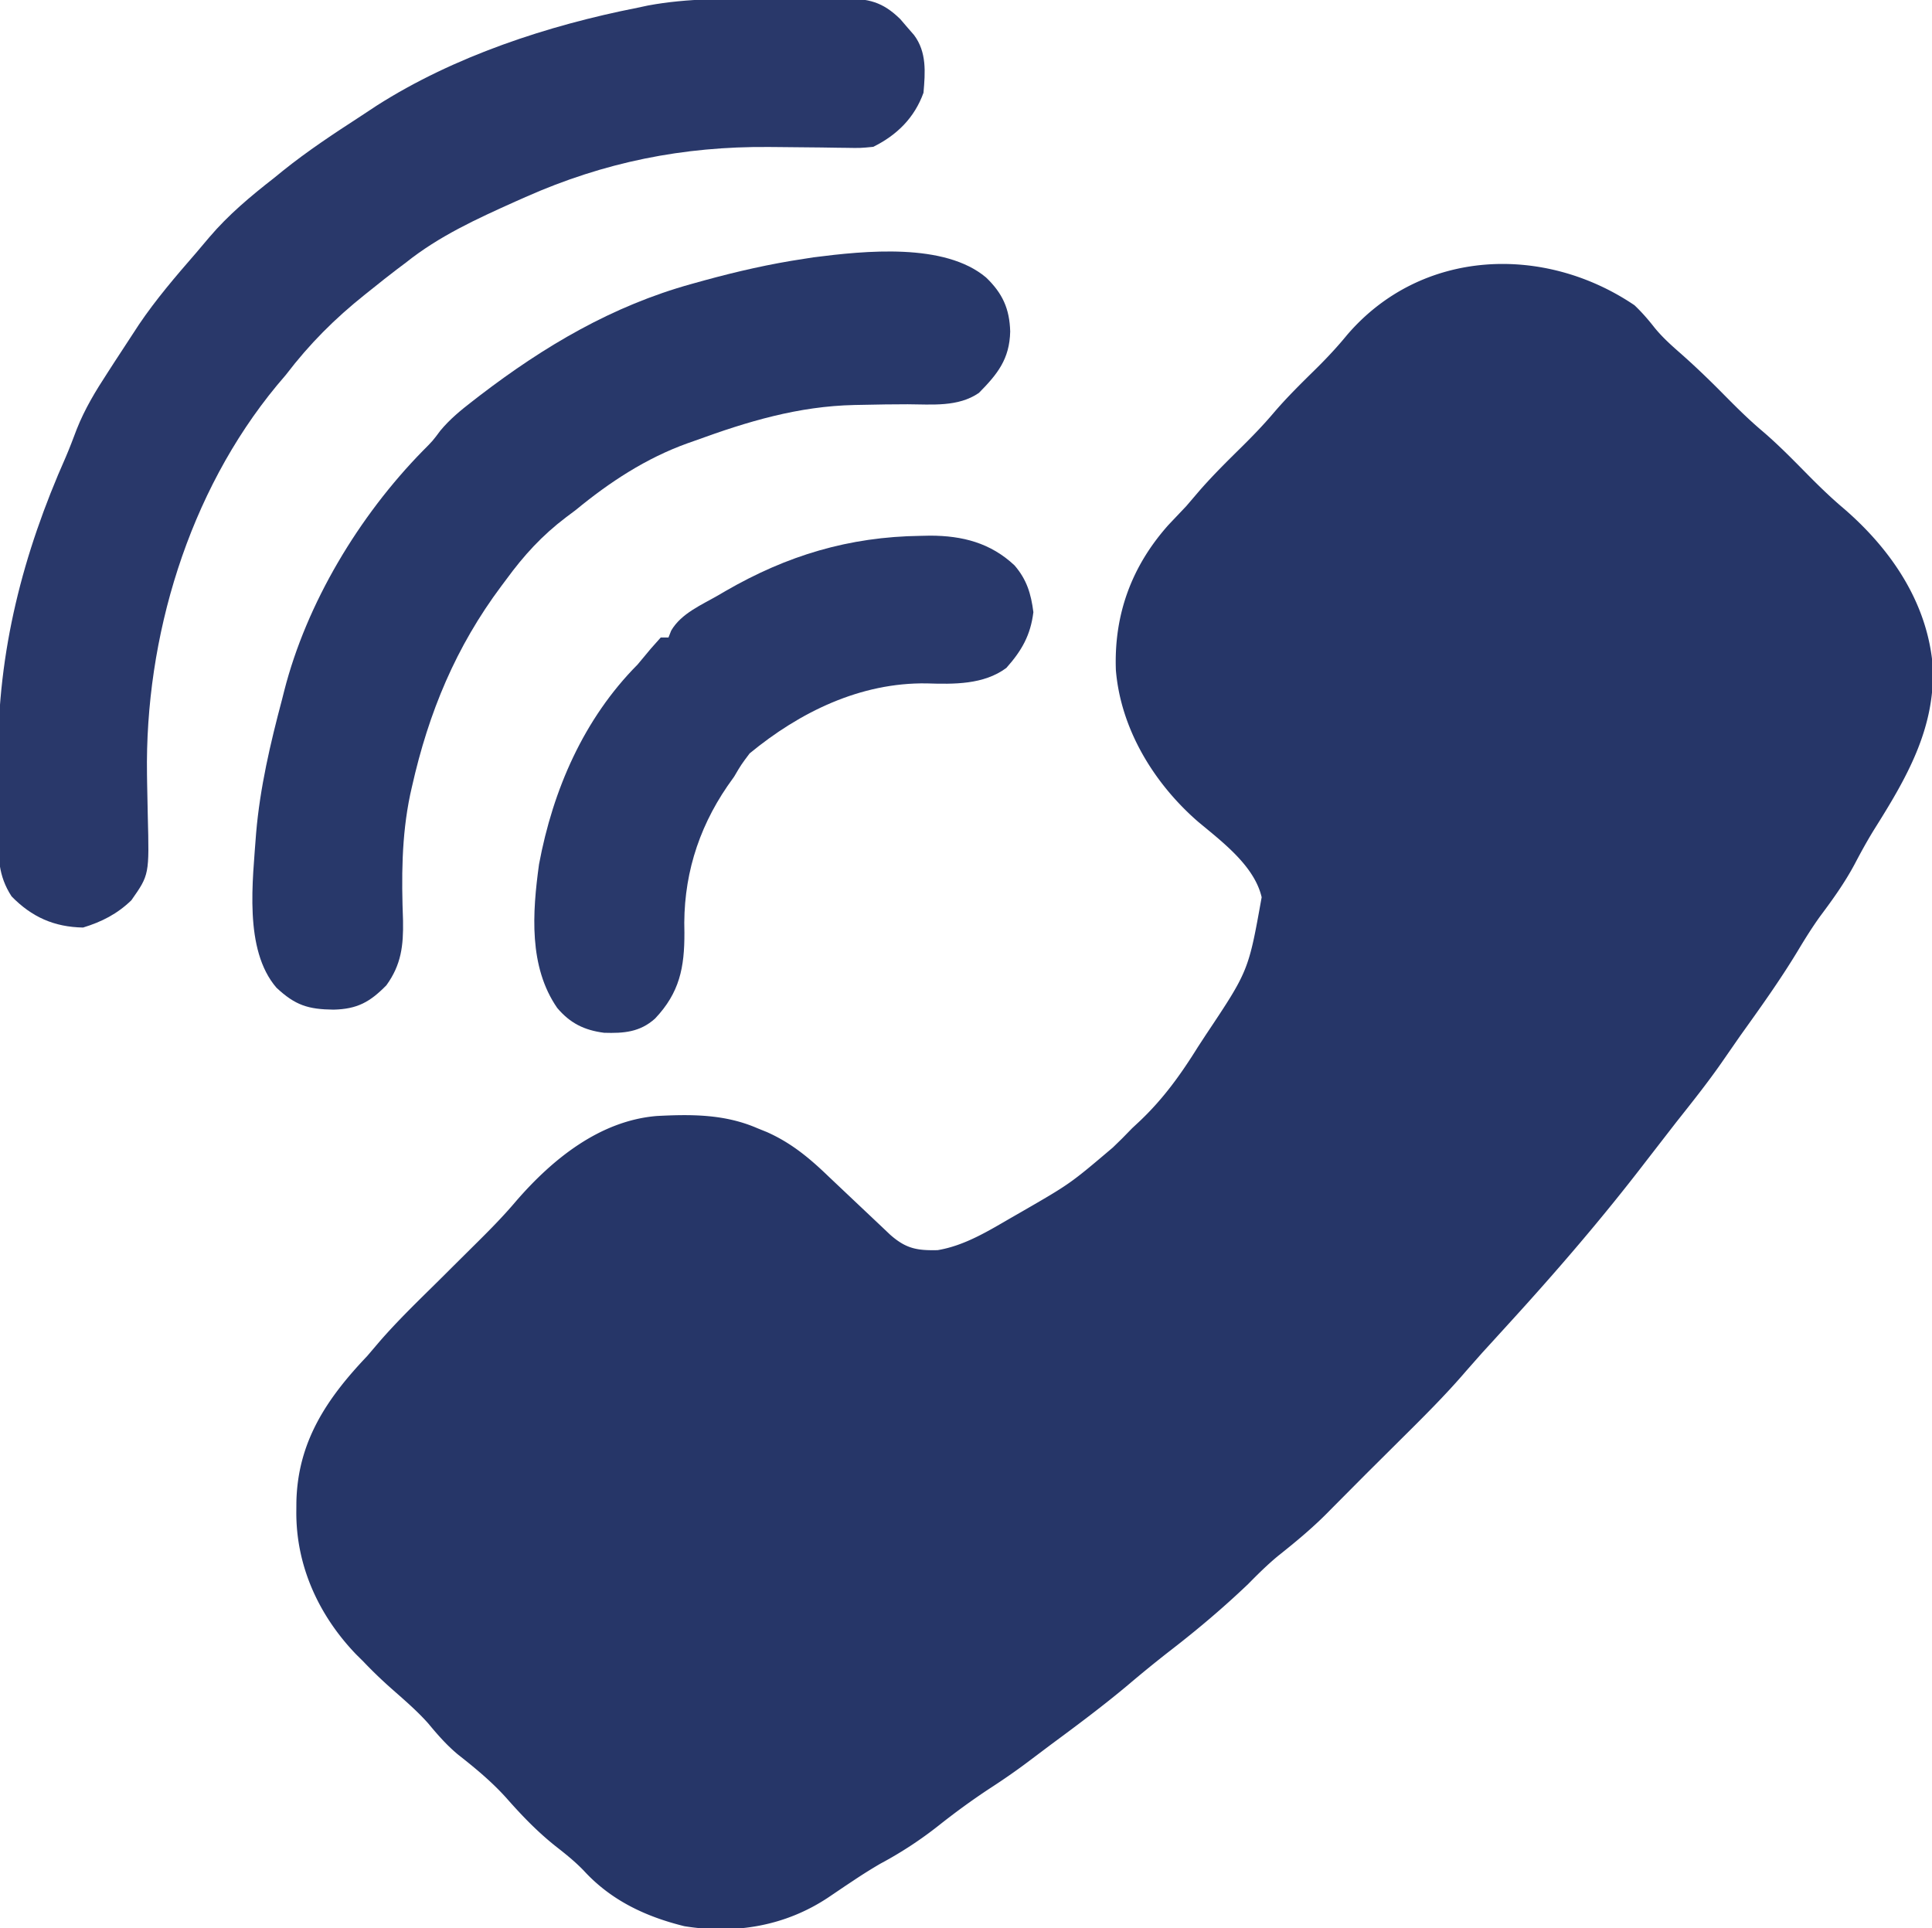
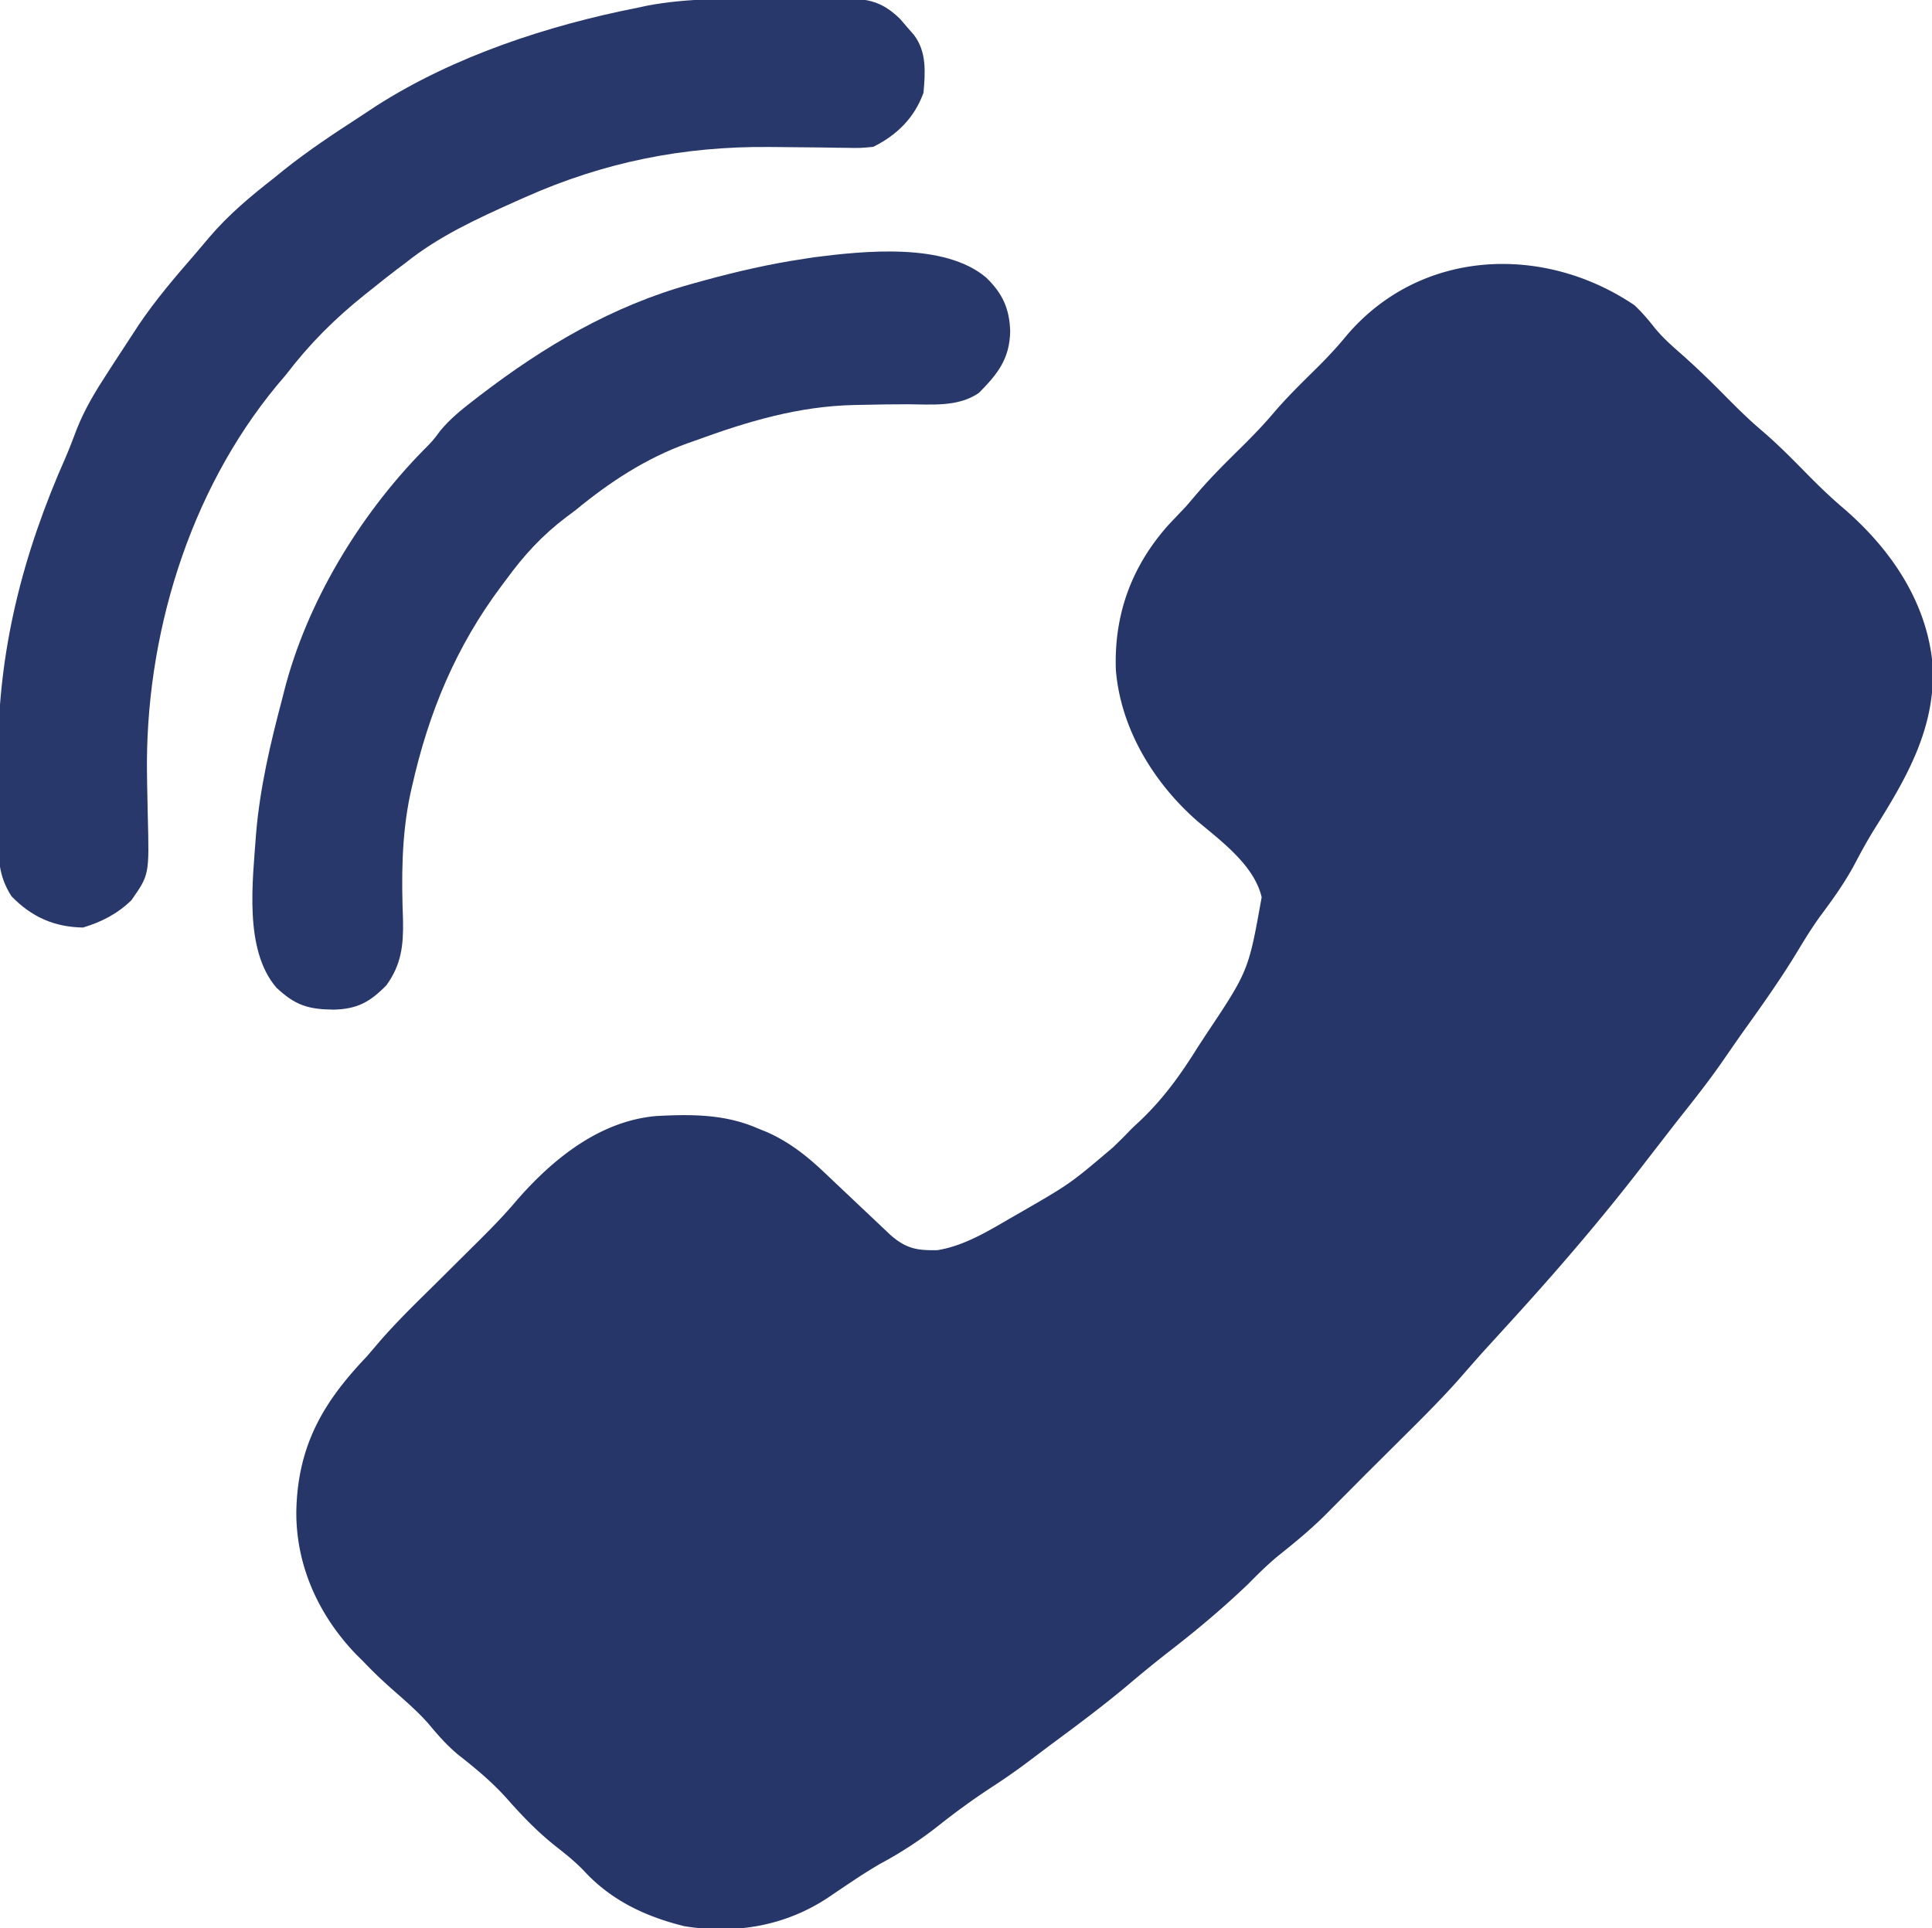
<svg xmlns="http://www.w3.org/2000/svg" width="500" height="499">
-   <path d="M423 79c1.966 1.867 3.613 3.78 5.281 5.914 1.956 2.374 4.093 4.308 6.406 6.336 3.968 3.49 7.73 7.115 11.438 10.875 3.178 3.219 6.361 6.384 9.813 9.313 4.339 3.687 8.279 7.75 12.276 11.798 2.921 2.944 5.861 5.779 9.036 8.452 12.245 10.599 21.626 24.404 22.957 40.875.62 16.17-6.918 29.007-15.27 42.277-1.767 2.881-3.371 5.792-4.937 8.785-2.589 4.842-5.659 9.126-8.945 13.516-2.097 2.918-3.957 5.903-5.805 8.984-4.595 7.605-9.745 14.784-14.918 22.004l-4.895 7.059c-3.659 5.24-7.635 10.221-11.605 15.227l-7.957 10.273C414.906 314.997 403.144 328.68 391 342l-5.125 5.625-2.32 2.539-4.008 4.541c-5.401 6.317-11.275 12.135-17.171 17.982l-3.102 3.088-5.706 5.673-9.201 9.255c-4.27 4.426-8.904 8.265-13.719 12.086-2.718 2.269-5.167 4.687-7.648 7.211-6.311 6.013-12.853 11.565-19.74 16.895-3.786 2.932-7.481 5.944-11.135 9.042-6.522 5.482-13.331 10.557-20.181 15.619l-6.057 4.557c-3.199 2.402-6.468 4.646-9.824 6.824-4.515 2.979-8.812 6.117-13.051 9.473a100.79 100.79 0 0 1-15.16 9.934 132.92 132.92 0 0 0-6.891 4.313l-2.219 1.472-4.362 2.95c-11.137 7.42-24.034 9.584-37.247 7.46-10.097-2.488-19.031-6.708-26.086-14.418-2.295-2.378-4.755-4.337-7.359-6.371-4.694-3.755-8.597-7.812-12.553-12.299-3.846-4.297-8.113-7.808-12.646-11.373-2.921-2.44-5.251-5.113-7.672-8.035-2.923-3.287-6.243-6.113-9.535-9.023-2.541-2.249-4.944-4.559-7.281-7.02l-1.828-1.809c-9.699-10.087-15.589-22.956-15.484-37.004l.017-2.412C77.026 373.206 84.51 362.029 95 351l3.25-3.812c4.791-5.511 10.059-10.575 15.25-15.704l4.093-4.077 4.836-4.801c3.828-3.785 7.597-7.553 11.07-11.668 9.38-10.848 21.689-20.903 36.531-22.102 8.982-.469 17.599-.476 25.969 3.164l2.469.996c6.32 2.819 11.013 6.724 15.966 11.5l7.822 7.394 4.298 4.058 2.003 1.893 1.791 1.699c4.117 3.645 6.979 4.139 12.315 4.02 7.073-1.184 13.197-5.016 19.336-8.559l2.347-1.346c12.6-7.274 12.6-7.274 23.653-16.654l2.438-2.375L293 292l2.023-1.887C301.109 284.329 305.57 278.107 310 271l1.996-3.059c11.111-16.647 11.111-16.647 14.52-35.723-1.902-8.183-10.307-14.4-16.516-19.594-11.396-9.924-19.945-23.945-21.211-39.16-.539-14.407 4.079-26.958 13.648-37.652L307 131l3.313-3.875c3.563-4.103 7.421-7.886 11.284-11.703 2.746-2.725 5.396-5.472 7.903-8.422 3.473-4.086 7.273-7.809 11.093-11.567 2.838-2.807 5.499-5.654 8.032-8.745C367.803 64.306 399.585 63.153 423 79z" fill="#263668" />
+   <path d="M423 79c1.966 1.867 3.613 3.78 5.281 5.914 1.956 2.374 4.093 4.308 6.406 6.336 3.968 3.49 7.73 7.115 11.438 10.875 3.178 3.219 6.361 6.384 9.813 9.313 4.339 3.687 8.279 7.75 12.276 11.798 2.921 2.944 5.861 5.779 9.036 8.452 12.245 10.599 21.626 24.404 22.957 40.875.62 16.17-6.918 29.007-15.27 42.277-1.767 2.881-3.371 5.792-4.937 8.785-2.589 4.842-5.659 9.126-8.945 13.516-2.097 2.918-3.957 5.903-5.805 8.984-4.595 7.605-9.745 14.784-14.918 22.004l-4.895 7.059c-3.659 5.24-7.635 10.221-11.605 15.227l-7.957 10.273C414.906 314.997 403.144 328.68 391 342l-5.125 5.625-2.32 2.539-4.008 4.541c-5.401 6.317-11.275 12.135-17.171 17.982l-3.102 3.088-5.706 5.673-9.201 9.255c-4.27 4.426-8.904 8.265-13.719 12.086-2.718 2.269-5.167 4.687-7.648 7.211-6.311 6.013-12.853 11.565-19.74 16.895-3.786 2.932-7.481 5.944-11.135 9.042-6.522 5.482-13.331 10.557-20.181 15.619l-6.057 4.557c-3.199 2.402-6.468 4.646-9.824 6.824-4.515 2.979-8.812 6.117-13.051 9.473a100.79 100.79 0 0 1-15.16 9.934 132.92 132.92 0 0 0-6.891 4.313l-2.219 1.472-4.362 2.95c-11.137 7.42-24.034 9.584-37.247 7.46-10.097-2.488-19.031-6.708-26.086-14.418-2.295-2.378-4.755-4.337-7.359-6.371-4.694-3.755-8.597-7.812-12.553-12.299-3.846-4.297-8.113-7.808-12.646-11.373-2.921-2.44-5.251-5.113-7.672-8.035-2.923-3.287-6.243-6.113-9.535-9.023-2.541-2.249-4.944-4.559-7.281-7.02l-1.828-1.809c-9.699-10.087-15.589-22.956-15.484-37.004C77.026 373.206 84.51 362.029 95 351l3.25-3.812c4.791-5.511 10.059-10.575 15.25-15.704l4.093-4.077 4.836-4.801c3.828-3.785 7.597-7.553 11.07-11.668 9.38-10.848 21.689-20.903 36.531-22.102 8.982-.469 17.599-.476 25.969 3.164l2.469.996c6.32 2.819 11.013 6.724 15.966 11.5l7.822 7.394 4.298 4.058 2.003 1.893 1.791 1.699c4.117 3.645 6.979 4.139 12.315 4.02 7.073-1.184 13.197-5.016 19.336-8.559l2.347-1.346c12.6-7.274 12.6-7.274 23.653-16.654l2.438-2.375L293 292l2.023-1.887C301.109 284.329 305.57 278.107 310 271l1.996-3.059c11.111-16.647 11.111-16.647 14.52-35.723-1.902-8.183-10.307-14.4-16.516-19.594-11.396-9.924-19.945-23.945-21.211-39.16-.539-14.407 4.079-26.958 13.648-37.652L307 131l3.313-3.875c3.563-4.103 7.421-7.886 11.284-11.703 2.746-2.725 5.396-5.472 7.903-8.422 3.473-4.086 7.273-7.809 11.093-11.567 2.838-2.807 5.499-5.654 8.032-8.745C367.803 64.306 399.585 63.153 423 79z" fill="#263668" />
  <path d="M199.214-.316l9.919-.046 6.336-.002 2.98-.028c6.308.043 9.903.805 14.536 5.329L234.75 7l1.797 2.063c3.321 4.428 2.907 9.651 2.453 14.938-2.32 6.471-6.876 10.979-13 14-3.327.325-3.327.325-7.109.258l-2.059-.022-4.34-.068-11.277-.109-2.213-.018C176.778 37.859 156.356 41.96 136 51l-2.656 1.178C123.351 56.666 113.601 61.116 105 68l-2.129 1.598C100.545 71.358 98.271 73.169 96 75l-1.513 1.203C86.626 82.482 80.13 88.967 74 97l-2.352 2.773C48.762 127.455 37.482 164.987 38.043 200.5l.031 2.122.173 8.554c.392 15.219.392 15.219-4.247 21.824-3.613 3.52-7.697 5.604-12.5 7.063-7.504-.134-13.289-2.727-18.5-8.062-3.529-5.41-3.452-10.287-3.434-16.531l-.016-3.112.003-6.536-.052-9.762c-.093-27.579 6.396-52.716 17.537-77.812 1.017-2.379 1.925-4.788 2.84-7.208 2.081-5.24 4.857-9.83 7.934-14.539l1.623-2.518L34 87l1.953-2.992c4.434-6.565 9.56-12.535 14.75-18.506l3.395-4.013C59.147 55.547 64.865 50.789 71 46l2.176-1.77c6.4-5.147 13.228-9.651 20.111-14.117l4.197-2.77C117.53 14.549 141.809 6.567 165 2l2.663-.569c10.441-1.949 20.964-1.769 31.551-1.747z" fill="#29386a" />
  <path d="M255.188 71.813c4.264 4.09 6.088 8.089 6.25 14-.169 7.112-3.253 10.977-8.098 15.879-5.378 3.703-12.155 2.967-18.427 2.94-3.844-.011-7.686.068-11.53.146l-2.256.042c-14.502.316-27.595 4.241-41.126 9.181l-2.06.724c-10.732 3.85-20.189 10.056-28.94 17.276l-2.488 1.863c-6.244 4.728-10.9 9.831-15.512 16.137l-1.236 1.651c-11.784 15.751-18.819 32.696-23.139 51.911l-.471 2.086c-2.271 10.853-2.259 21.621-1.851 32.654.111 6.442-.454 11.379-4.303 16.697-4.287 4.388-7.582 6.167-13.687 6.313-6.574-.079-9.909-1.127-14.773-5.68-8.502-9.878-6.124-27.727-5.262-39.98C67.291 203.821 69.958 192.455 73 181l.542-2.147c5.808-22.82 19.418-45.351 35.83-62.118 2.613-2.618 2.613-2.618 4.582-5.27 2.478-2.983 5.304-5.299 8.359-7.652l1.854-1.437c16.751-12.823 34.349-23.217 54.771-28.876l3.36-.934C190.814 70.24 199.265 68.303 208 67l2.523-.395c13.373-1.712 33.925-3.83 44.664 5.207z" fill="#28386a" />
-   <path d="M238.188 138.688l2.52-.054c8.379.011 15.655 1.877 21.851 7.698 3.176 3.675 4.276 7.367 4.879 12.105-.734 5.977-3.019 9.971-7 14.438-5.88 4.366-13.614 4.217-20.625 4C222.71 176.61 206.987 184.283 194 195c-2.197 2.928-2.197 2.928-4 6l-1.746 2.465c-7.811 11.418-11.565 24.044-11.129 37.91.036 9.072-1.256 15.552-7.598 22.25-3.91 3.52-8.112 3.836-13.191 3.676-5.113-.658-8.792-2.472-12.133-6.43-7.396-10.689-6.428-24.638-4.707-37.164 3.605-19.326 11.591-37.69 25.504-51.707l3.438-4.125L171 165h2l.707-1.797c2.637-4.493 7.898-6.646 12.293-9.203l1.743-1.019c15.953-9.221 31.925-14.041 50.445-14.294z" fill="#29396b" />
</svg>